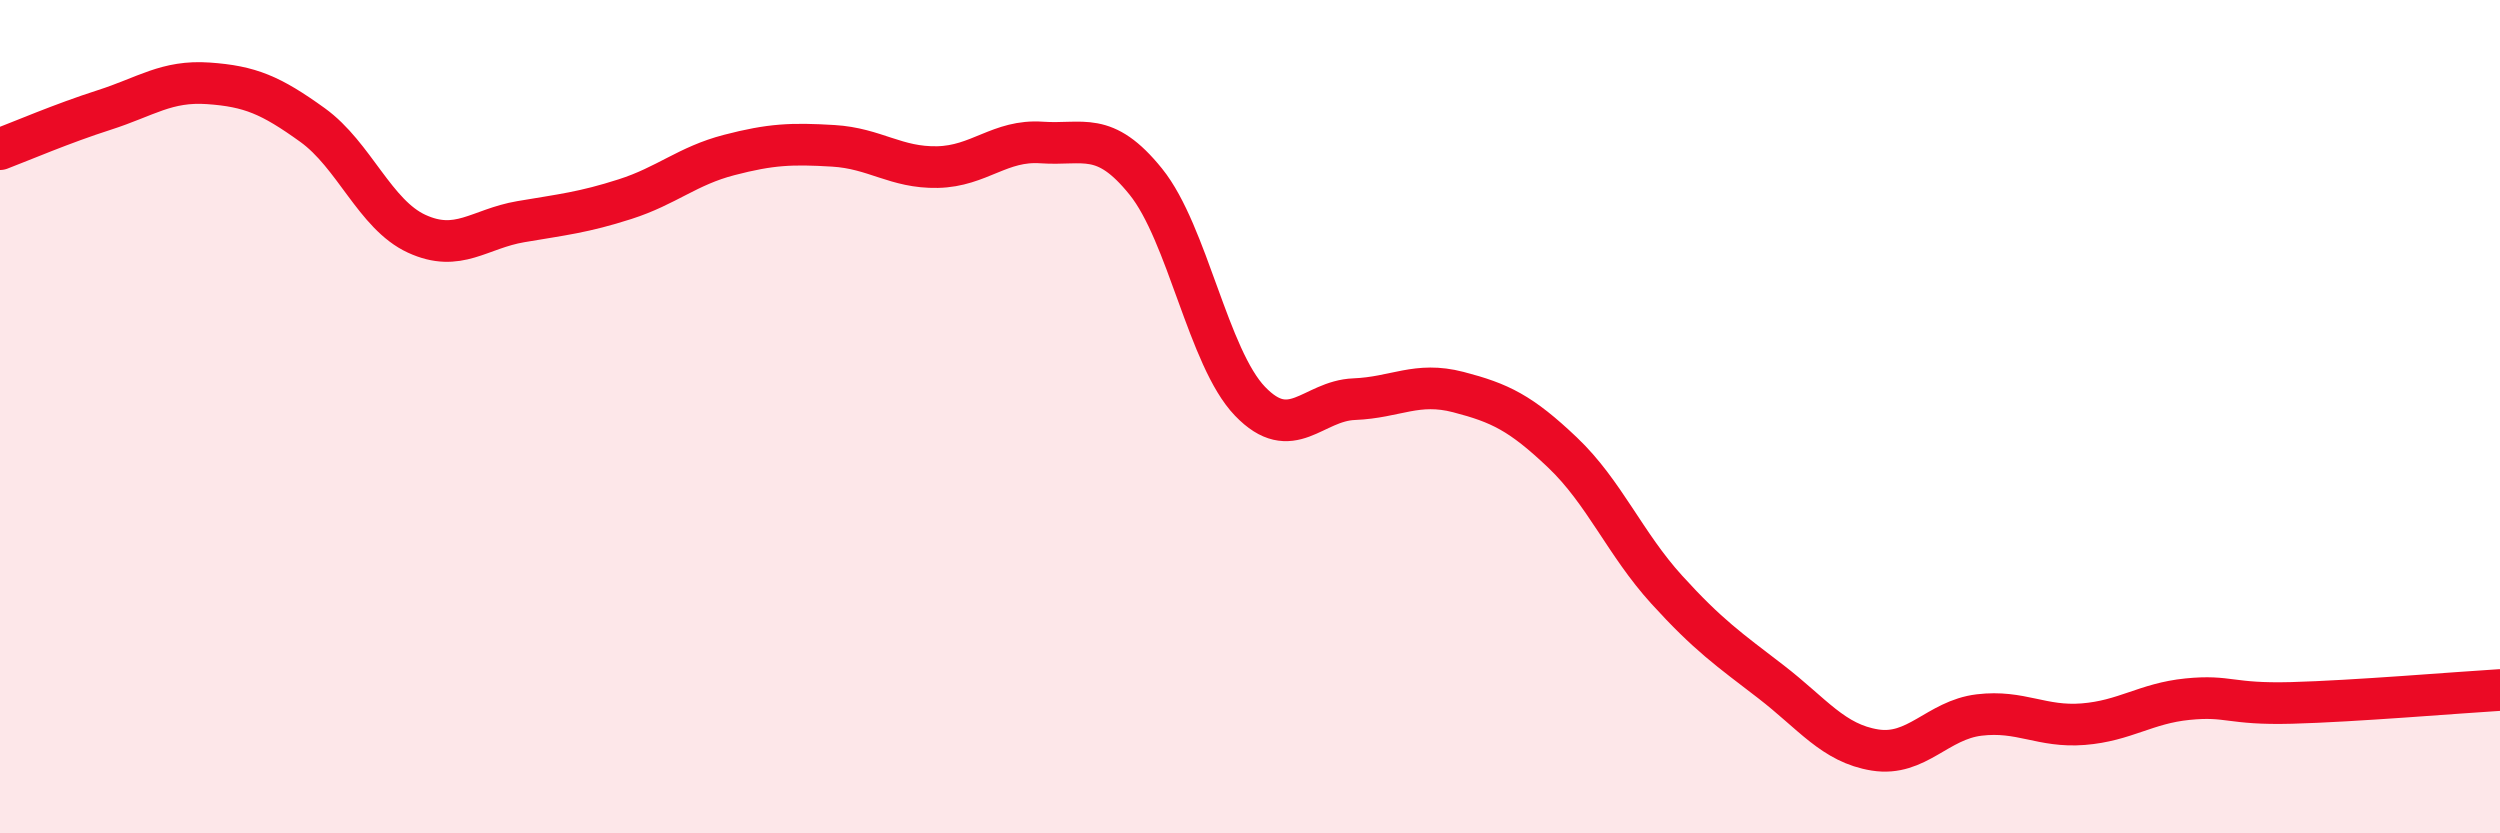
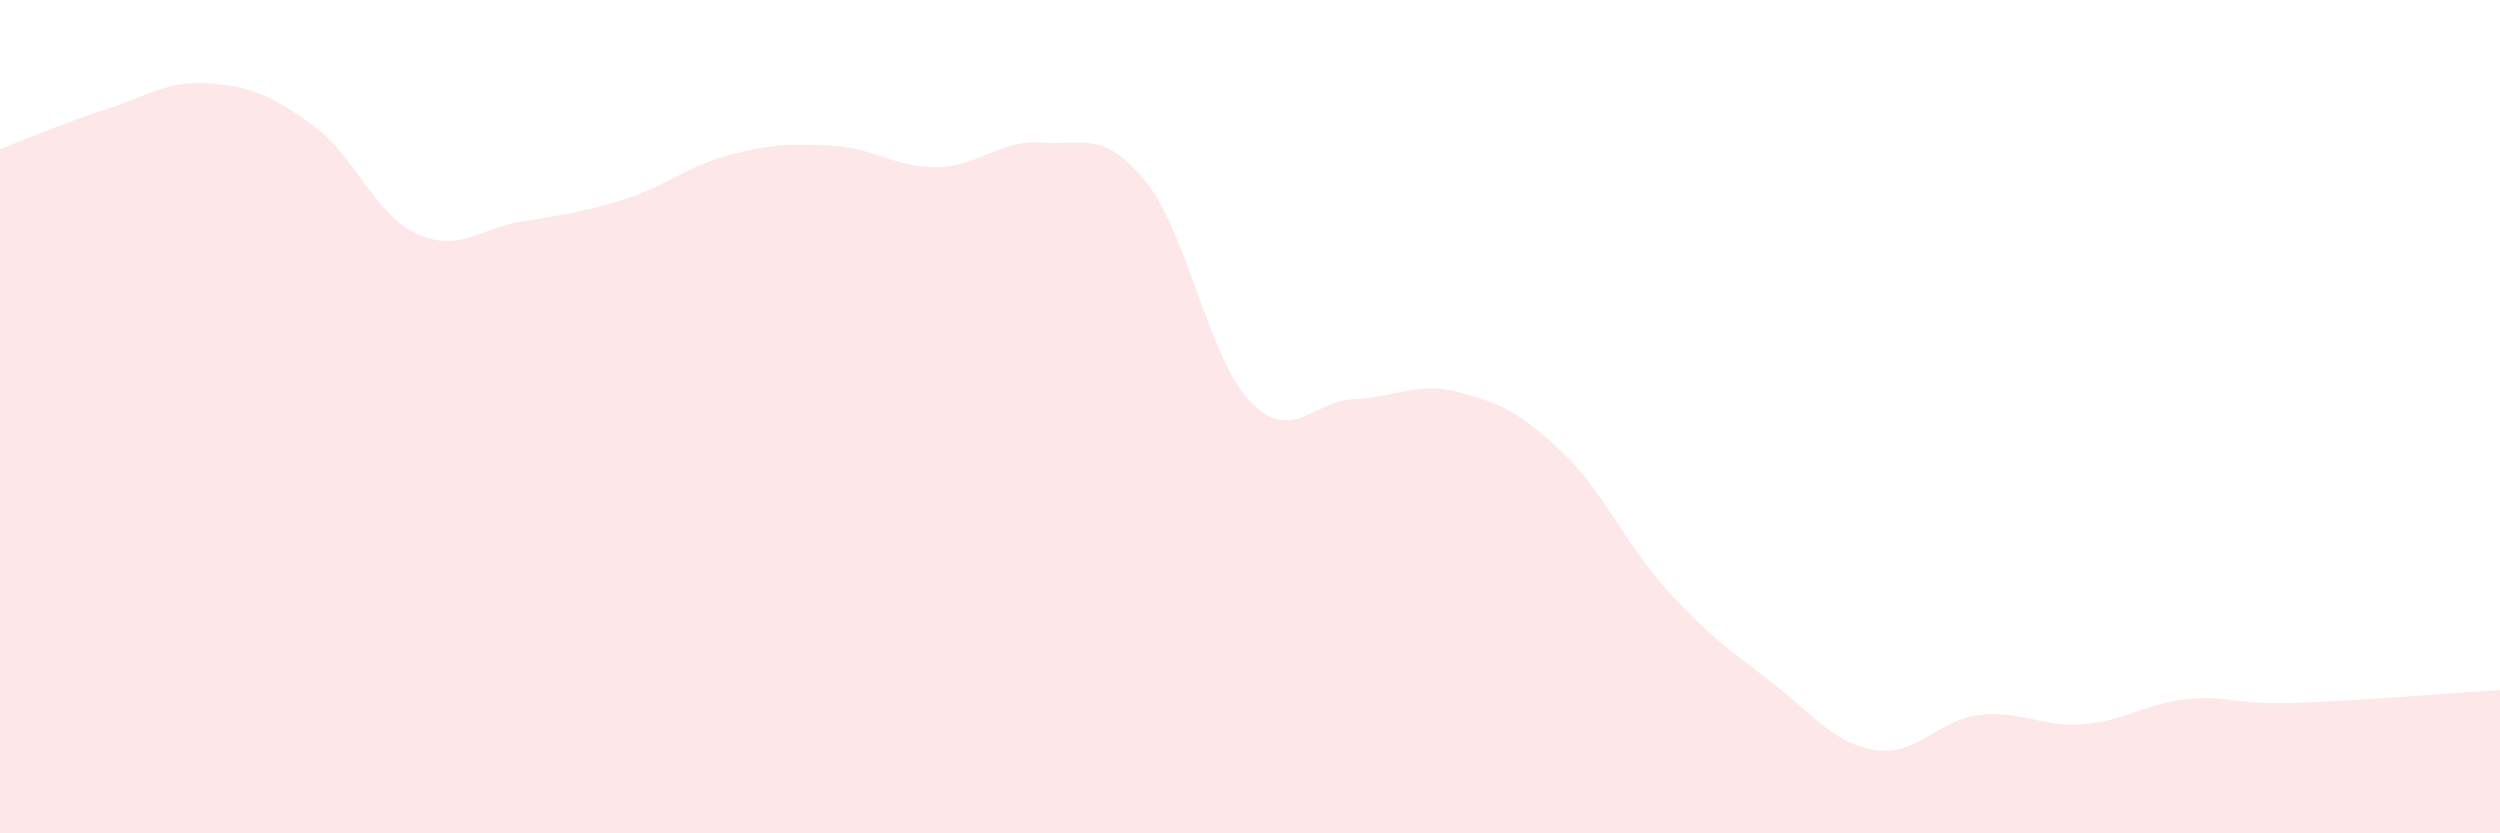
<svg xmlns="http://www.w3.org/2000/svg" width="60" height="20" viewBox="0 0 60 20">
  <path d="M 0,3.58 C 0.5,3.39 1.5,2.96 2.5,2.64 C 3.5,2.32 4,1.93 5,2 C 6,2.07 6.5,2.28 7.5,3 C 8.5,3.72 9,5.15 10,5.61 C 11,6.07 11.5,5.49 12.5,5.32 C 13.5,5.15 14,5.1 15,4.78 C 16,4.46 16.5,3.98 17.5,3.72 C 18.5,3.46 19,3.44 20,3.5 C 21,3.56 21.5,4.03 22.5,4.01 C 23.5,3.99 24,3.35 25,3.42 C 26,3.49 26.5,3.12 27.5,4.36 C 28.5,5.6 29,8.59 30,9.63 C 31,10.67 31.5,9.62 32.5,9.58 C 33.5,9.54 34,9.15 35,9.41 C 36,9.67 36.5,9.91 37.5,10.86 C 38.5,11.81 39,13.05 40,14.15 C 41,15.25 41.5,15.59 42.5,16.36 C 43.5,17.13 44,17.84 45,18 C 46,18.16 46.5,17.28 47.5,17.16 C 48.5,17.04 49,17.46 50,17.38 C 51,17.3 51.5,16.88 52.5,16.78 C 53.5,16.68 53.5,16.91 55,16.87 C 56.5,16.83 59,16.62 60,16.56L60 20L0 20Z" fill="#EB0A25" opacity="0.1" stroke-linecap="round" stroke-linejoin="round" />
-   <path d="M 0,3.58 C 0.5,3.39 1.5,2.96 2.5,2.64 C 3.5,2.32 4,1.93 5,2 C 6,2.07 6.5,2.28 7.5,3 C 8.5,3.72 9,5.15 10,5.61 C 11,6.07 11.5,5.49 12.5,5.32 C 13.5,5.15 14,5.1 15,4.78 C 16,4.46 16.5,3.98 17.5,3.72 C 18.5,3.46 19,3.44 20,3.5 C 21,3.56 21.5,4.03 22.5,4.01 C 23.5,3.99 24,3.35 25,3.42 C 26,3.49 26.5,3.12 27.5,4.36 C 28.5,5.6 29,8.59 30,9.63 C 31,10.67 31.5,9.62 32.5,9.58 C 33.5,9.54 34,9.15 35,9.41 C 36,9.67 36.5,9.91 37.5,10.86 C 38.5,11.81 39,13.05 40,14.15 C 41,15.25 41.5,15.59 42.5,16.36 C 43.5,17.13 44,17.84 45,18 C 46,18.16 46.5,17.28 47.5,17.16 C 48.5,17.04 49,17.46 50,17.38 C 51,17.3 51.5,16.88 52.5,16.78 C 53.5,16.68 53.5,16.91 55,16.87 C 56.5,16.83 59,16.62 60,16.56" stroke="#EB0A25" stroke-width="1" fill="none" stroke-linecap="round" stroke-linejoin="round" />
</svg>